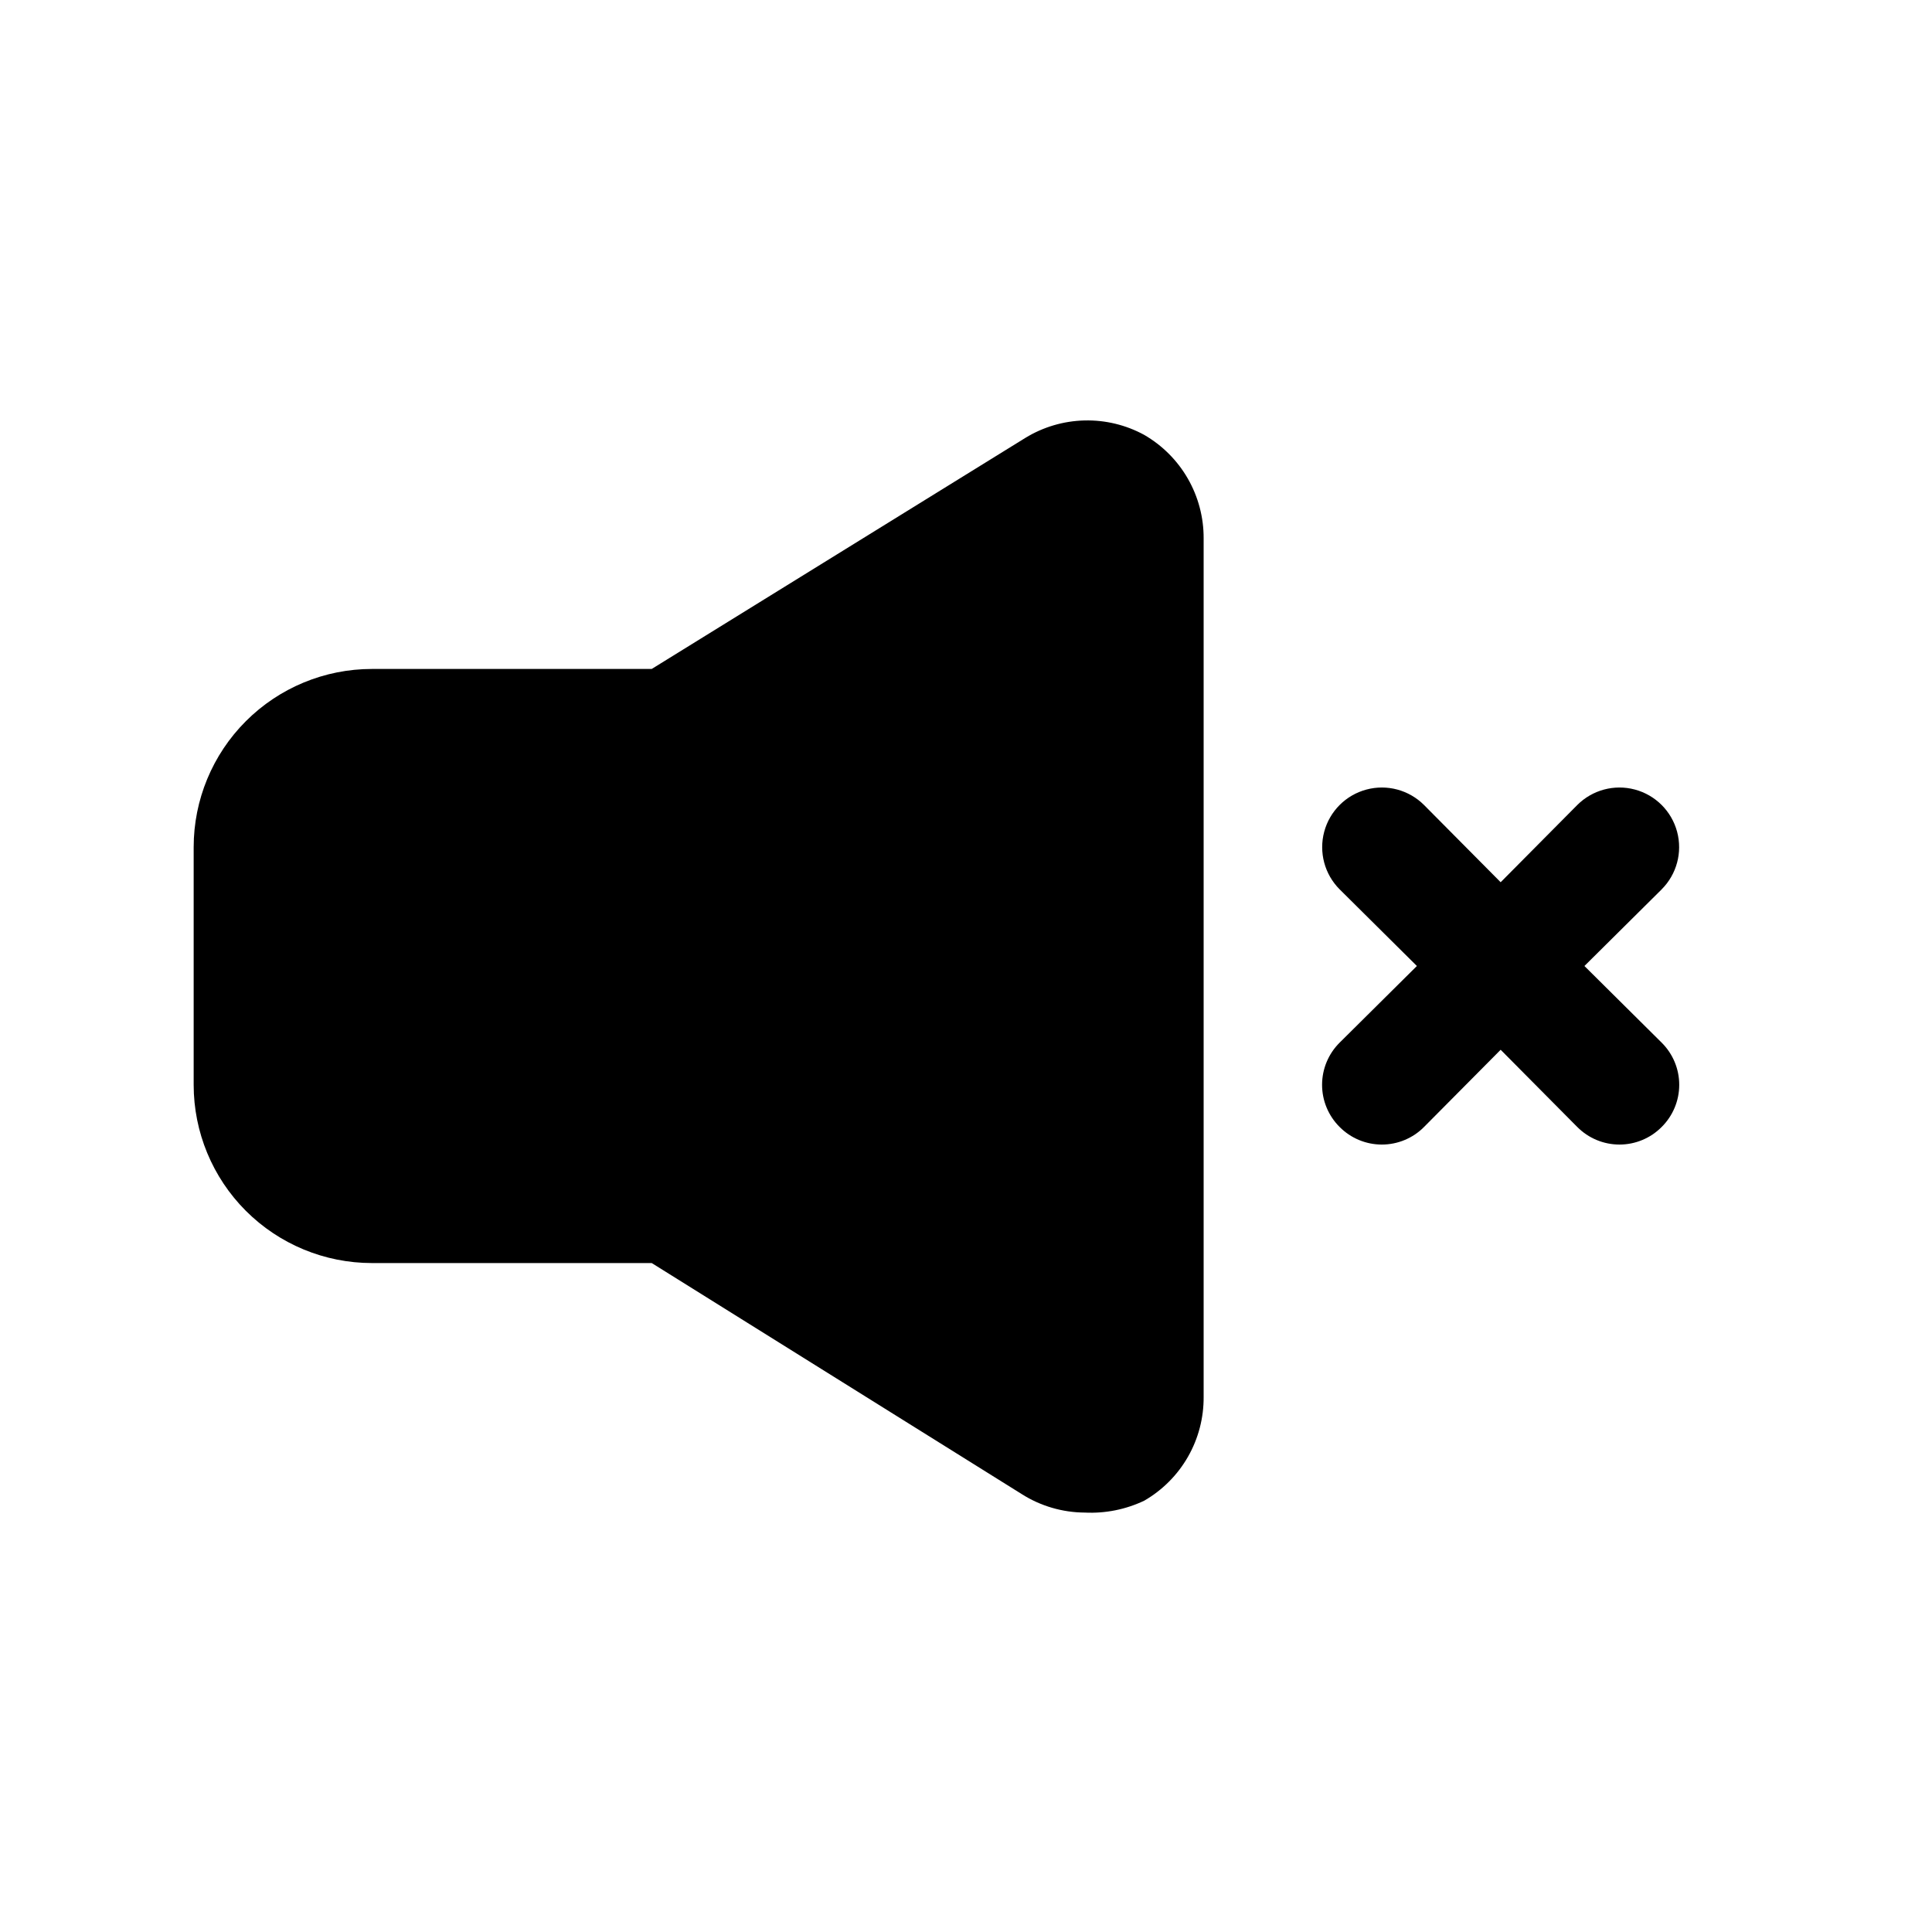
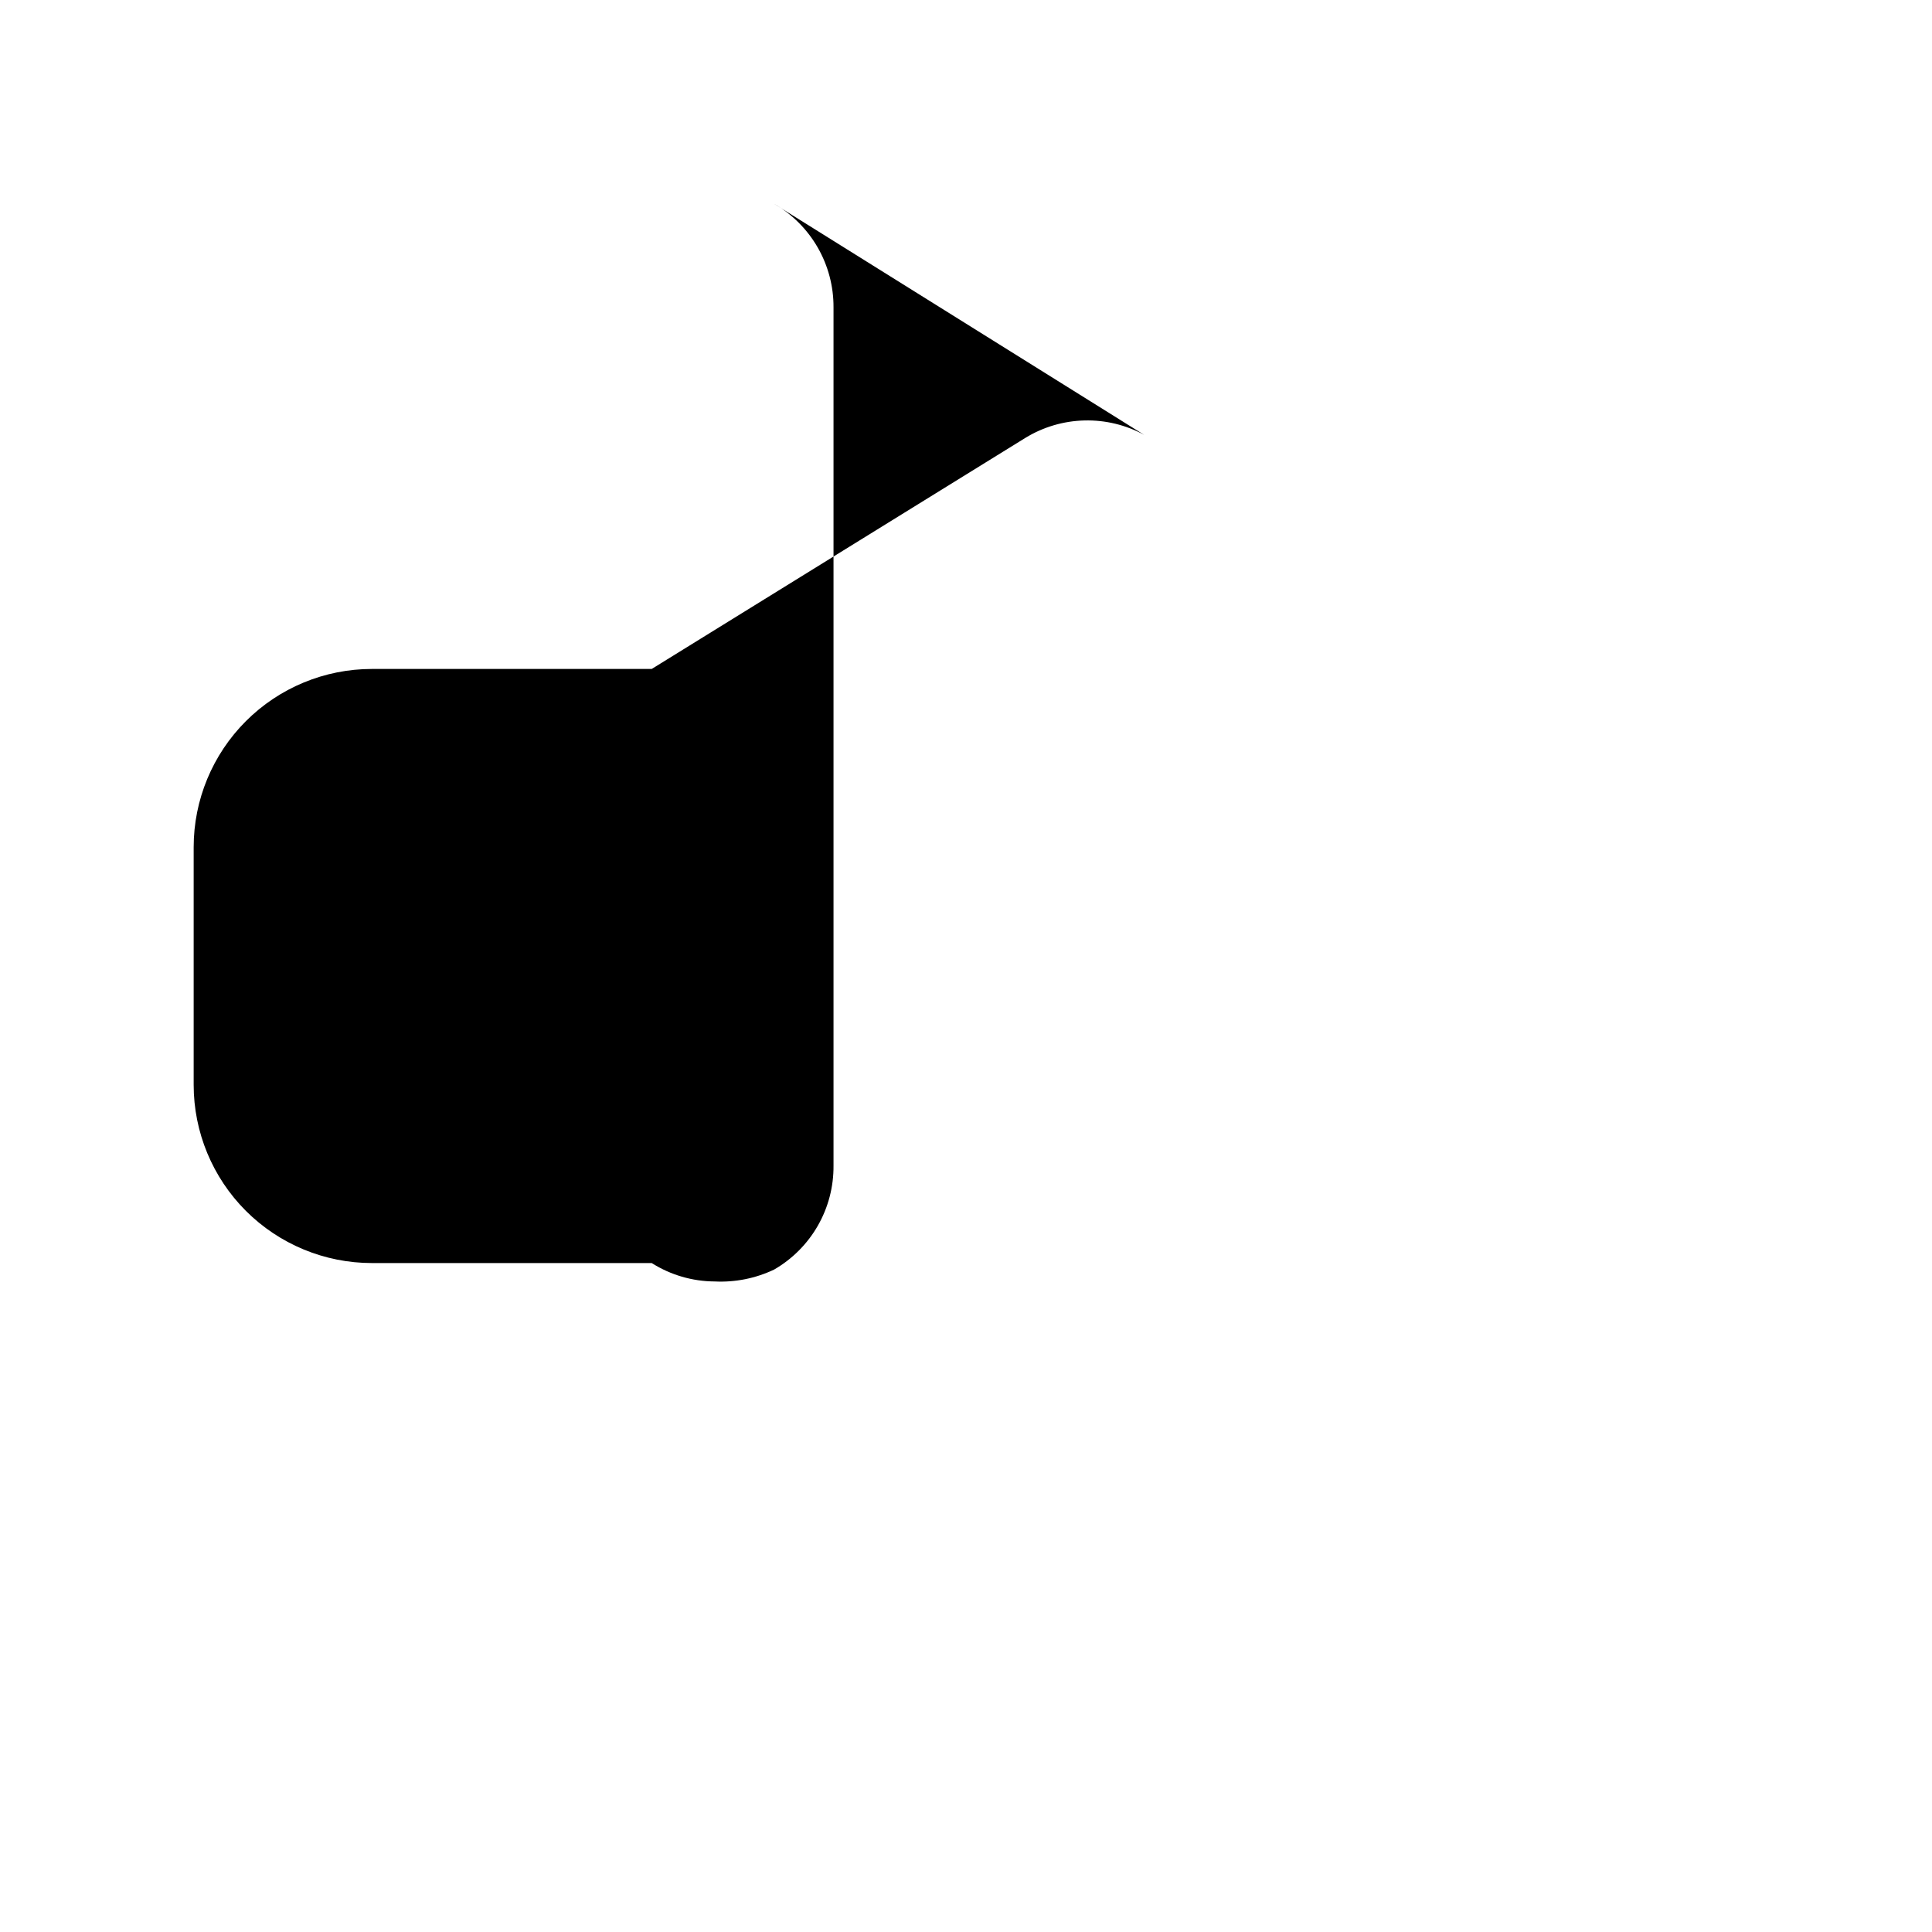
<svg xmlns="http://www.w3.org/2000/svg" fill="#000000" width="800px" height="800px" version="1.1" viewBox="144 144 512 512">
  <g>
-     <path d="m447.23 259.25c-4.856-2.644-10.32-3.965-15.848-3.824-5.527 0.137-10.922 1.727-15.641 4.613l-99.031 61.242h-74.152c-12.527 0-24.539 4.977-33.398 13.836-8.859 8.855-13.836 20.871-13.836 33.398v62.977c0 12.523 4.977 24.539 13.836 33.398 8.859 8.855 20.871 13.832 33.398 13.832h74.156l98.086 61.246h-0.004c4.996 3.16 10.777 4.852 16.691 4.879 5.426 0.266 10.836-0.816 15.742-3.148 4.828-2.789 8.832-6.809 11.598-11.648s4.195-10.328 4.148-15.902v-227.5c0.02-5.547-1.426-11.004-4.188-15.812-2.766-4.812-6.754-8.809-11.559-11.582z" />
-     <path d="m563.89 400 20.469-20.309-0.004-0.004c3.996-3.992 5.555-9.812 4.094-15.27-1.461-5.453-5.723-9.715-11.18-11.176-5.453-1.465-11.273 0.098-15.27 4.09l-20.309 20.469-20.309-20.469c-3.996-3.992-9.816-5.555-15.27-4.09-5.457 1.461-9.719 5.723-11.18 11.176-1.461 5.457 0.098 11.277 4.09 15.27l20.469 20.312-20.469 20.309c-2.981 2.957-4.656 6.981-4.656 11.18 0 4.195 1.676 8.219 4.656 11.176 2.957 2.981 6.981 4.656 11.18 4.656s8.223-1.676 11.18-4.656l20.309-20.465 20.309 20.469v-0.004c2.957 2.981 6.981 4.656 11.18 4.656 4.199 0 8.223-1.676 11.176-4.656 2.984-2.957 4.66-6.981 4.66-11.176 0-4.199-1.676-8.223-4.66-11.18z" />
+     <path d="m447.23 259.25c-4.856-2.644-10.32-3.965-15.848-3.824-5.527 0.137-10.922 1.727-15.641 4.613l-99.031 61.242h-74.152c-12.527 0-24.539 4.977-33.398 13.836-8.859 8.855-13.836 20.871-13.836 33.398v62.977c0 12.523 4.977 24.539 13.836 33.398 8.859 8.855 20.871 13.832 33.398 13.832h74.156h-0.004c4.996 3.16 10.777 4.852 16.691 4.879 5.426 0.266 10.836-0.816 15.742-3.148 4.828-2.789 8.832-6.809 11.598-11.648s4.195-10.328 4.148-15.902v-227.5c0.02-5.547-1.426-11.004-4.188-15.812-2.766-4.812-6.754-8.809-11.559-11.582z" />
  </g>
</svg>